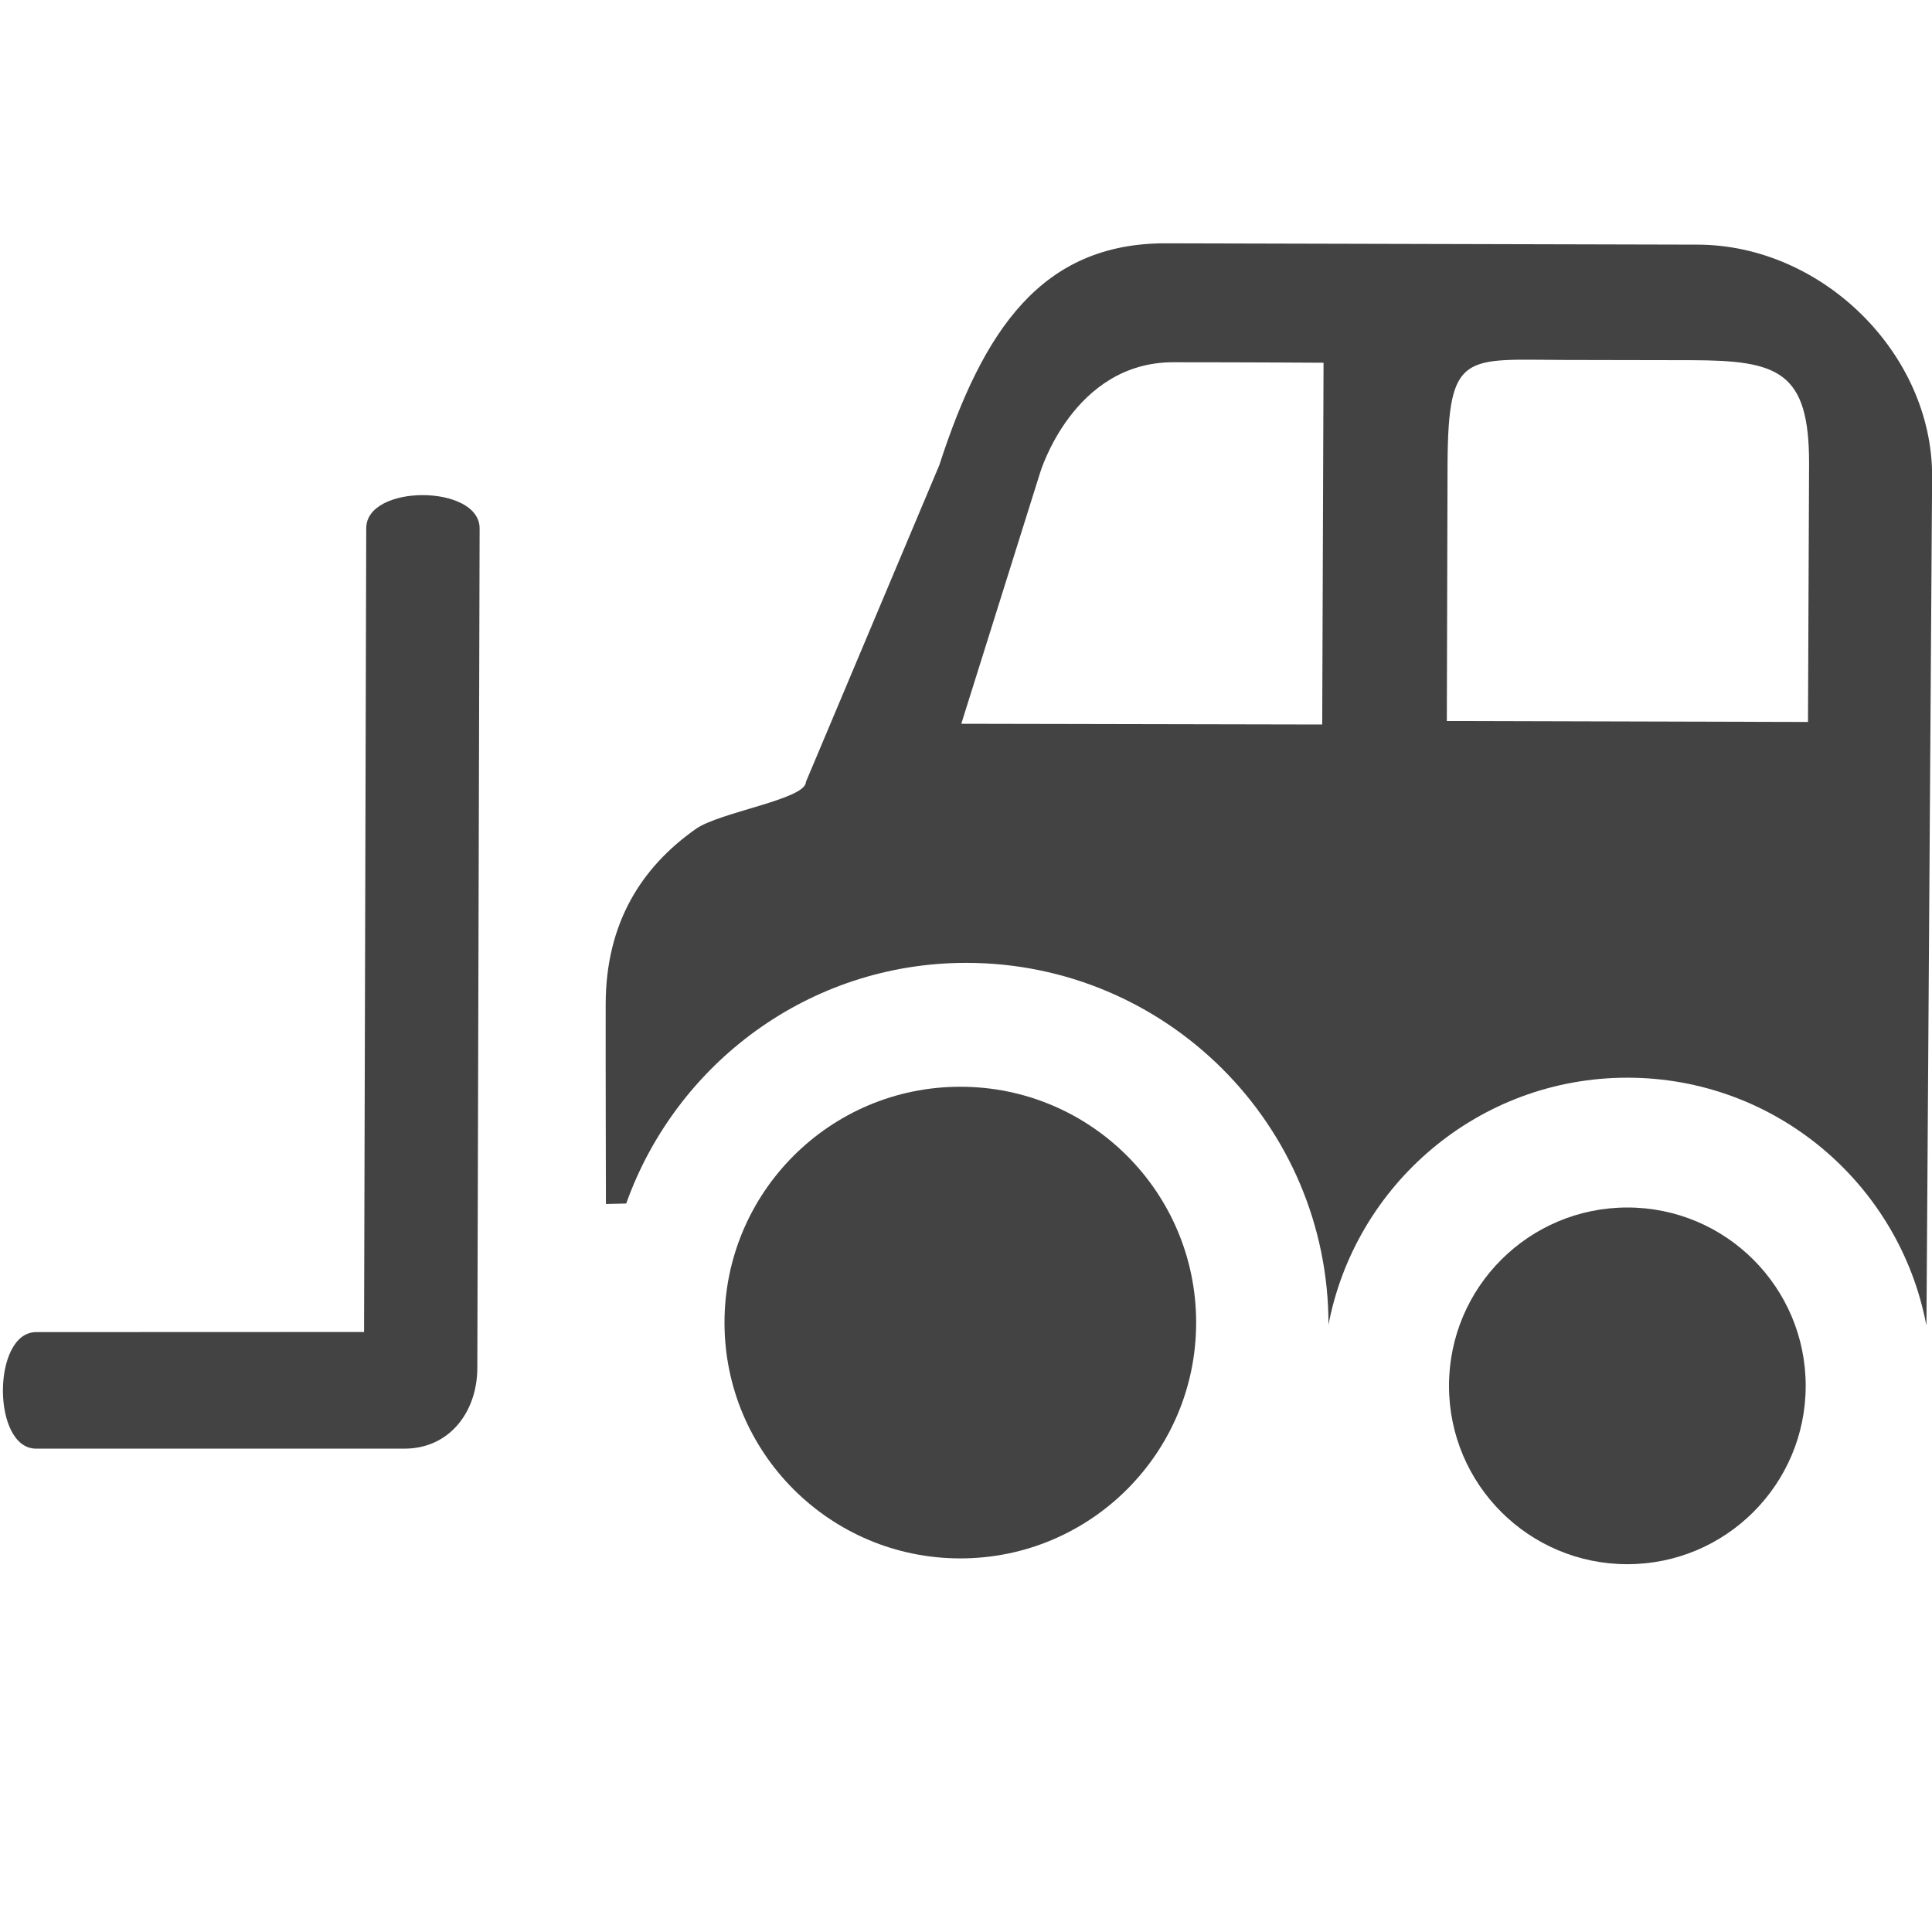
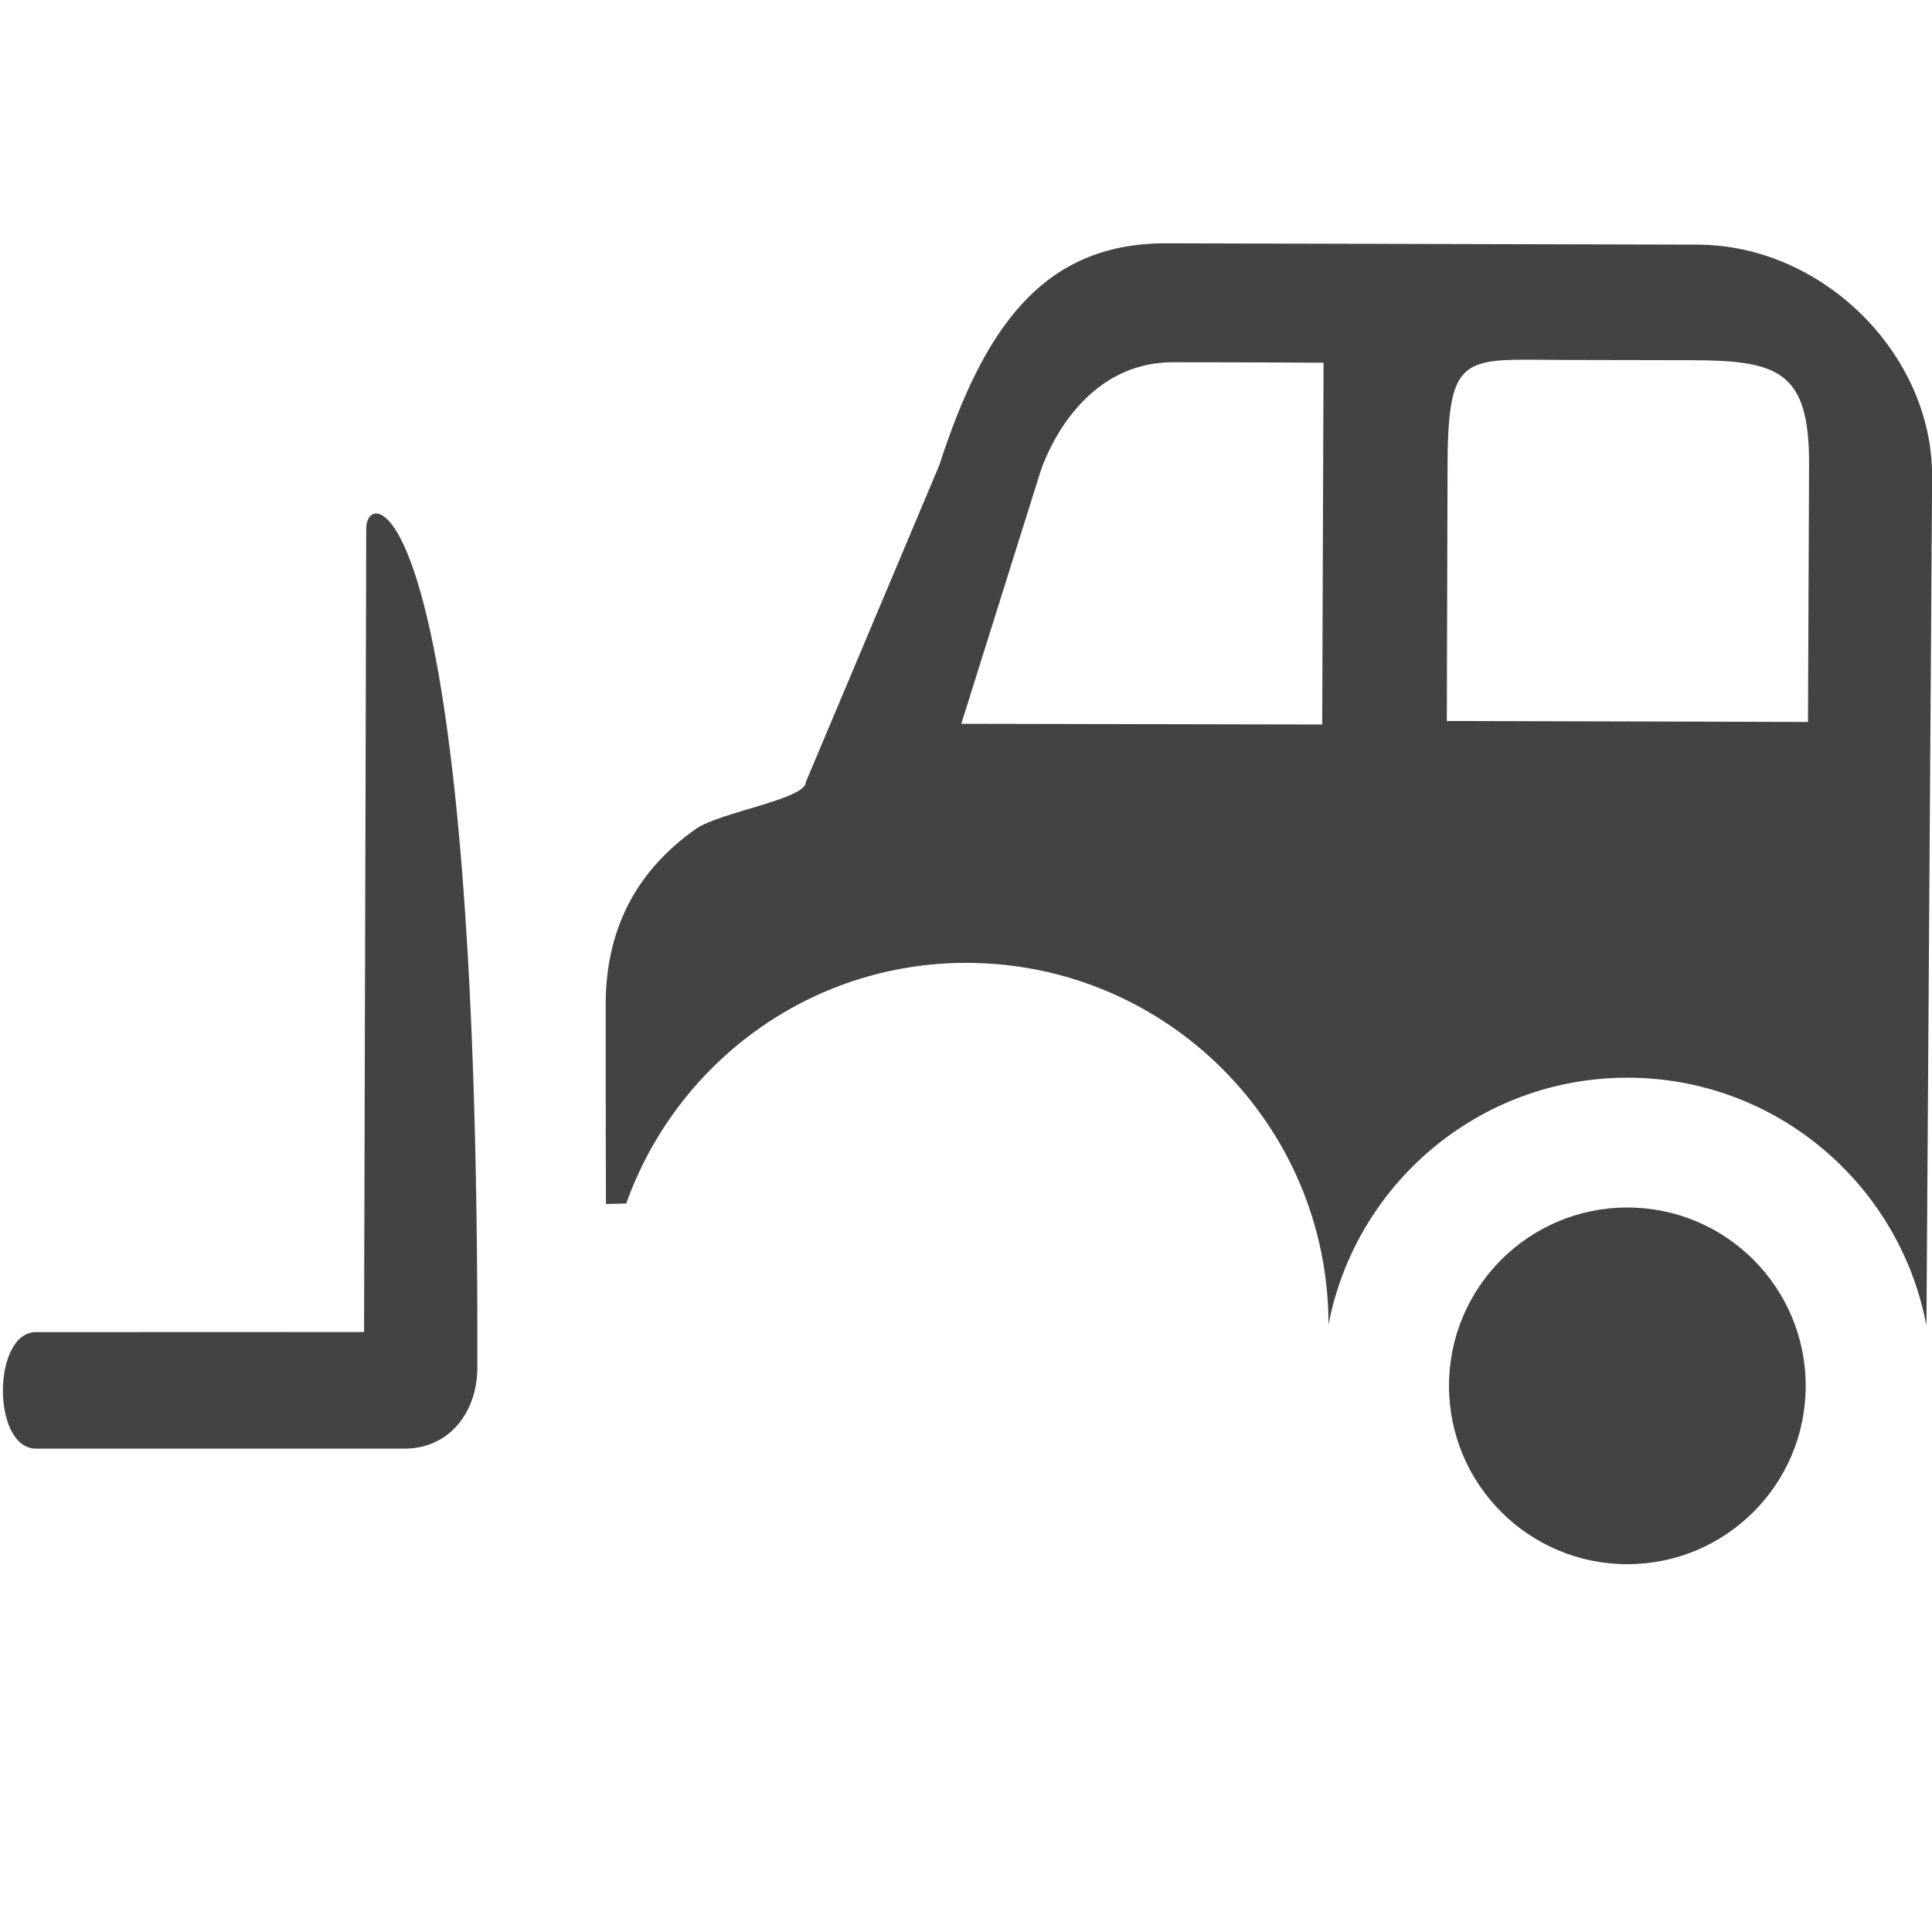
<svg xmlns="http://www.w3.org/2000/svg" viewBox="0 0 16 16" version="1.1" class="si-glyph si-glyph-forklift">
  <title>80</title>
  <defs />
  <g stroke="none" stroke-width="1" fill="none" fill-rule="evenodd">
    <g transform="translate(0, 2)" fill="#434343">
-       <circle cx="7.953" cy="8.953" r="1.953" class="si-glyph-fill" />
      <circle cx="13.477" cy="9.477" r="1.477" class="si-glyph-fill" />
      <path d="M13.477,6.925 C14.707,6.925 15.729,7.807 15.952,8.969 L15.954,8.969 L16.001,1.945 C16.003,0.928 15.091,0.028 14.058,0.026 L9.656,0.015 C8.625,0.013 8.142,0.734 7.779,1.852 L6.674,4.476 C6.674,4.62 5.955,4.726 5.761,4.866 C5.31,5.184 5.018,5.646 5.016,6.313 C5.015,6.838 5.018,7.971 5.018,7.971 L5.186,7.967 C5.599,6.809 6.699,5.974 8.002,5.974 C9.658,5.974 11.002,7.316 11.002,8.969 L11.001,8.981 L11,8.981 C11.219,7.812 12.244,6.925 13.477,6.925 L13.477,6.925 Z M11.988,1.834 C11.994,0.903 12.133,0.979 12.967,0.981 L14.009,0.983 C14.726,0.985 14.984,1.073 14.982,1.842 L14.973,3.979 L11.982,3.971 L11.988,1.834 L11.988,1.834 Z M10.95,4 L7.961,3.994 L8.614,1.914 C8.614,1.914 8.887,1 9.716,1 C10.332,1 10.961,1.004 10.961,1.004 L10.95,4 L10.95,4 Z" class="si-glyph-fill" />
-       <path d="M3.033,2.375 L3.015,9.031 L0.3,9.032 C-0.066,9.031 -0.069,9.996 0.298,9.997 L3.349,9.997 C3.716,9.998 3.951,9.7 3.953,9.331 L3.972,2.377 C3.973,2.01 3.033,2.007 3.033,2.375 Z" class="si-glyph-fill" />
+       <path d="M3.033,2.375 L3.015,9.031 L0.3,9.032 C-0.066,9.031 -0.069,9.996 0.298,9.997 L3.349,9.997 C3.716,9.998 3.951,9.7 3.953,9.331 C3.973,2.01 3.033,2.007 3.033,2.375 Z" class="si-glyph-fill" />
    </g>
  </g>
</svg>